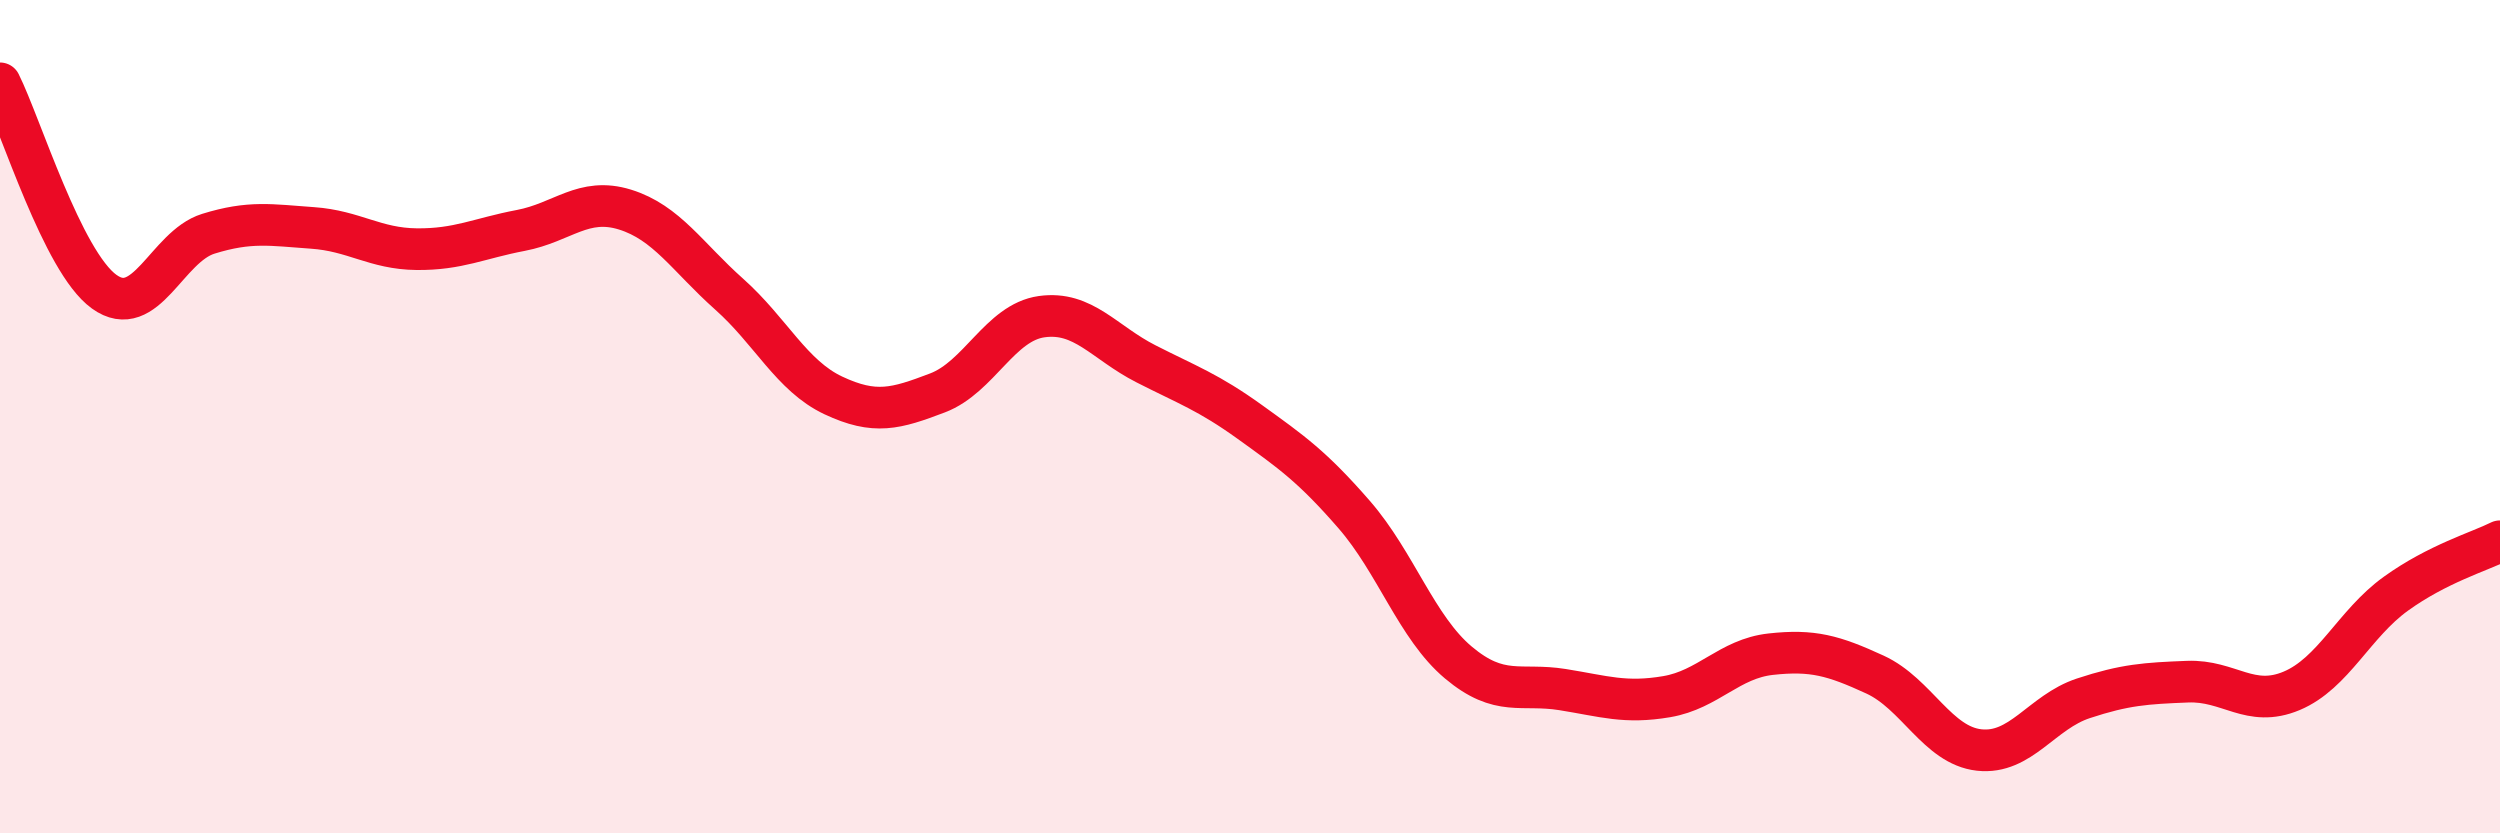
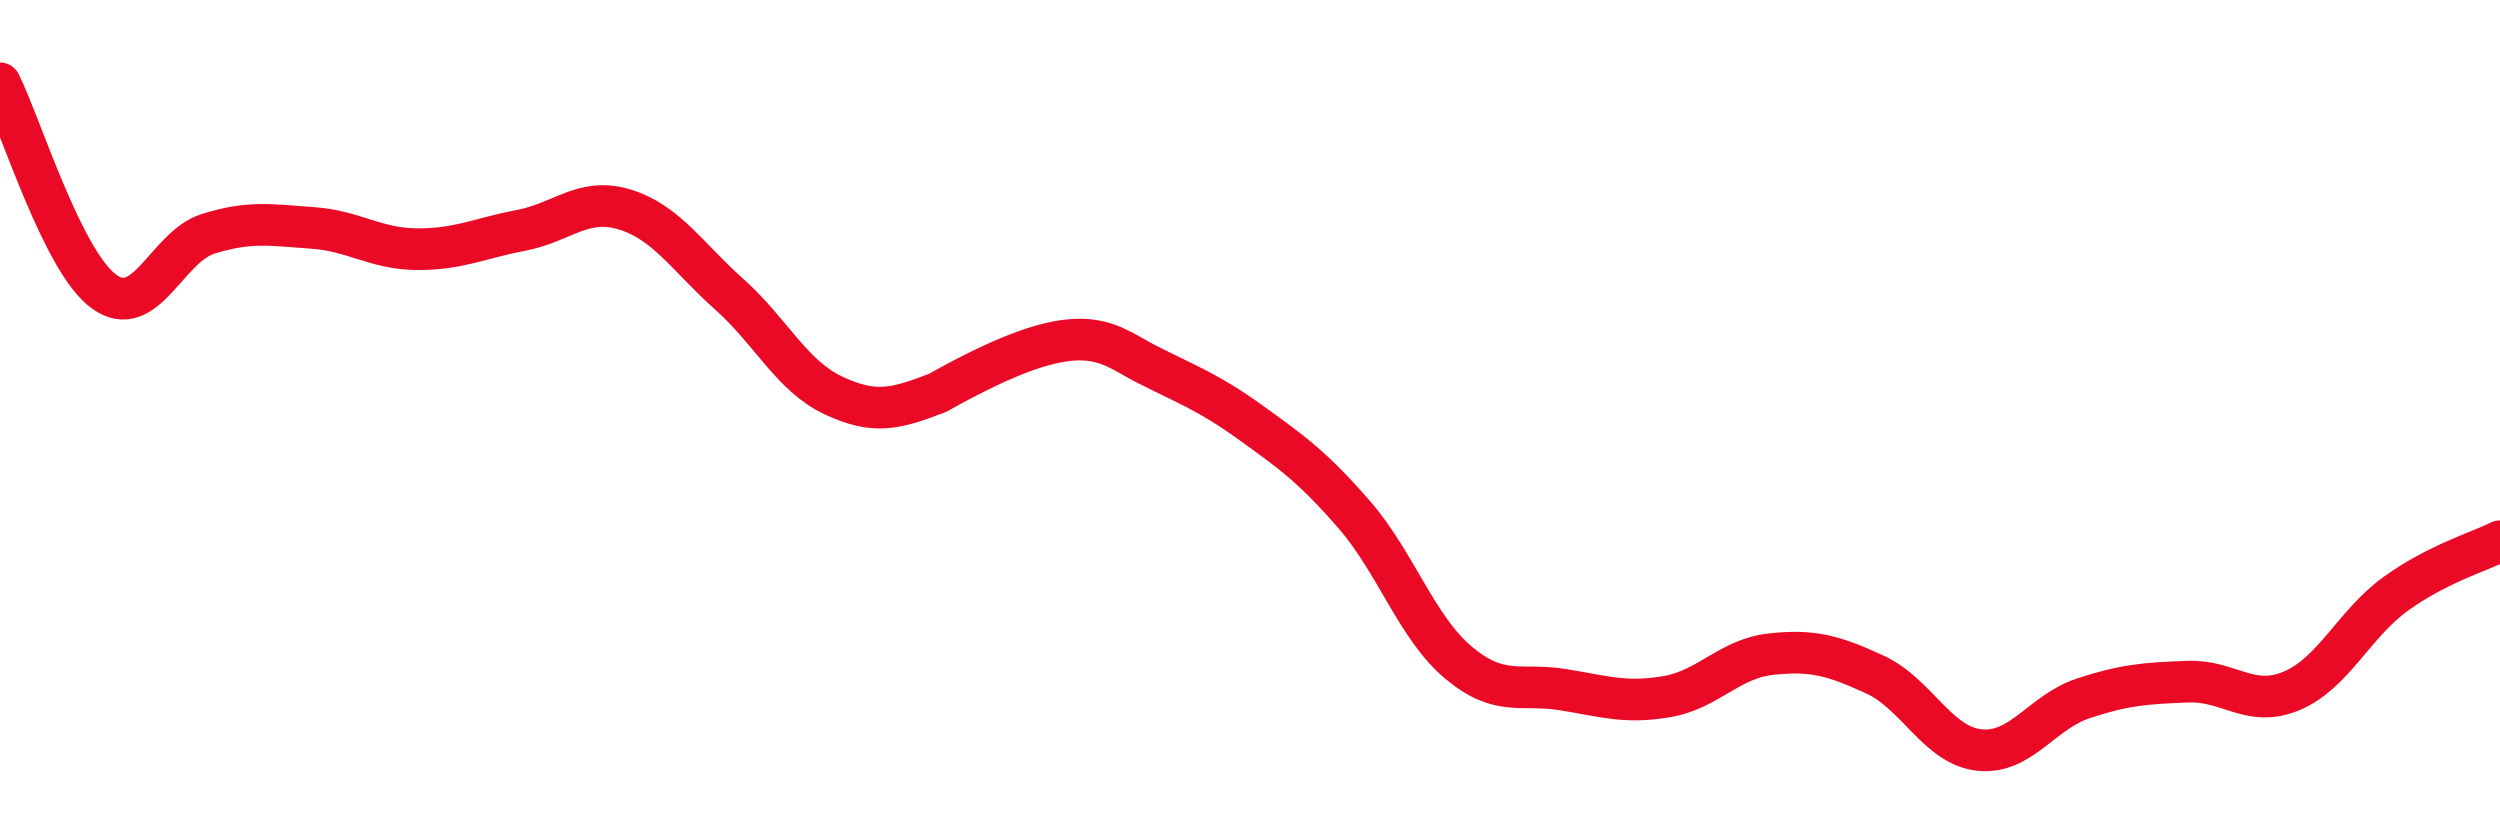
<svg xmlns="http://www.w3.org/2000/svg" width="60" height="20" viewBox="0 0 60 20">
-   <path d="M 0,2 C 0.5,3 1.5,6.28 2.5,7 C 3.5,7.72 4,5.92 5,5.61 C 6,5.3 6.5,5.4 7.5,5.47 C 8.5,5.54 9,5.97 10,5.98 C 11,5.99 11.5,5.72 12.5,5.53 C 13.5,5.34 14,4.72 15,5.03 C 16,5.34 16.5,6.17 17.5,7.06 C 18.5,7.95 19,9.02 20,9.49 C 21,9.96 21.5,9.81 22.5,9.43 C 23.5,9.05 24,7.74 25,7.6 C 26,7.46 26.5,8.22 27.5,8.73 C 28.5,9.24 29,9.41 30,10.13 C 31,10.85 31.5,11.2 32.5,12.35 C 33.5,13.5 34,15.06 35,15.9 C 36,16.74 36.5,16.39 37.5,16.55 C 38.5,16.71 39,16.89 40,16.72 C 41,16.55 41.5,15.81 42.5,15.7 C 43.5,15.59 44,15.73 45,16.19 C 46,16.65 46.5,17.89 47.5,18 C 48.5,18.11 49,17.09 50,16.76 C 51,16.43 51.5,16.4 52.5,16.36 C 53.5,16.32 54,17 55,16.58 C 56,16.16 56.5,14.97 57.5,14.25 C 58.5,13.53 59.5,13.24 60,12.99L60 20L0 20Z" fill="#EB0A25" opacity="0.1" stroke-linecap="round" stroke-linejoin="round" />
-   <path d="M 0,2 C 0.5,3 1.5,6.28 2.5,7 C 3.5,7.72 4,5.92 5,5.61 C 6,5.3 6.5,5.4 7.5,5.47 C 8.5,5.54 9,5.97 10,5.98 C 11,5.99 11.5,5.72 12.5,5.53 C 13.5,5.34 14,4.72 15,5.03 C 16,5.34 16.5,6.17 17.5,7.06 C 18.5,7.95 19,9.02 20,9.49 C 21,9.96 21.5,9.81 22.5,9.43 C 23.5,9.05 24,7.74 25,7.6 C 26,7.46 26.5,8.22 27.5,8.73 C 28.5,9.24 29,9.41 30,10.13 C 31,10.85 31.5,11.2 32.5,12.35 C 33.5,13.5 34,15.06 35,15.9 C 36,16.74 36.5,16.39 37.5,16.55 C 38.5,16.71 39,16.89 40,16.72 C 41,16.55 41.5,15.81 42.5,15.7 C 43.5,15.59 44,15.73 45,16.19 C 46,16.65 46.5,17.89 47.5,18 C 48.5,18.11 49,17.09 50,16.76 C 51,16.43 51.5,16.4 52.5,16.36 C 53.5,16.32 54,17 55,16.58 C 56,16.16 56.5,14.97 57.5,14.25 C 58.5,13.53 59.5,13.24 60,12.99" stroke="#EB0A25" stroke-width="1" fill="none" stroke-linecap="round" stroke-linejoin="round" />
+   <path d="M 0,2 C 0.5,3 1.5,6.28 2.5,7 C 3.5,7.72 4,5.92 5,5.61 C 6,5.3 6.5,5.4 7.5,5.47 C 8.5,5.54 9,5.97 10,5.98 C 11,5.99 11.5,5.72 12.5,5.53 C 13.5,5.34 14,4.72 15,5.03 C 16,5.34 16.5,6.17 17.5,7.06 C 18.5,7.95 19,9.02 20,9.49 C 21,9.96 21.5,9.81 22.5,9.43 C 26,7.46 26.5,8.22 27.5,8.73 C 28.5,9.24 29,9.41 30,10.13 C 31,10.85 31.5,11.2 32.5,12.35 C 33.5,13.5 34,15.06 35,15.9 C 36,16.74 36.5,16.39 37.5,16.55 C 38.5,16.71 39,16.89 40,16.72 C 41,16.55 41.5,15.81 42.5,15.7 C 43.5,15.59 44,15.73 45,16.19 C 46,16.65 46.5,17.89 47.5,18 C 48.5,18.11 49,17.09 50,16.76 C 51,16.43 51.5,16.4 52.5,16.36 C 53.5,16.32 54,17 55,16.58 C 56,16.16 56.5,14.97 57.5,14.25 C 58.5,13.53 59.5,13.24 60,12.99" stroke="#EB0A25" stroke-width="1" fill="none" stroke-linecap="round" stroke-linejoin="round" />
</svg>